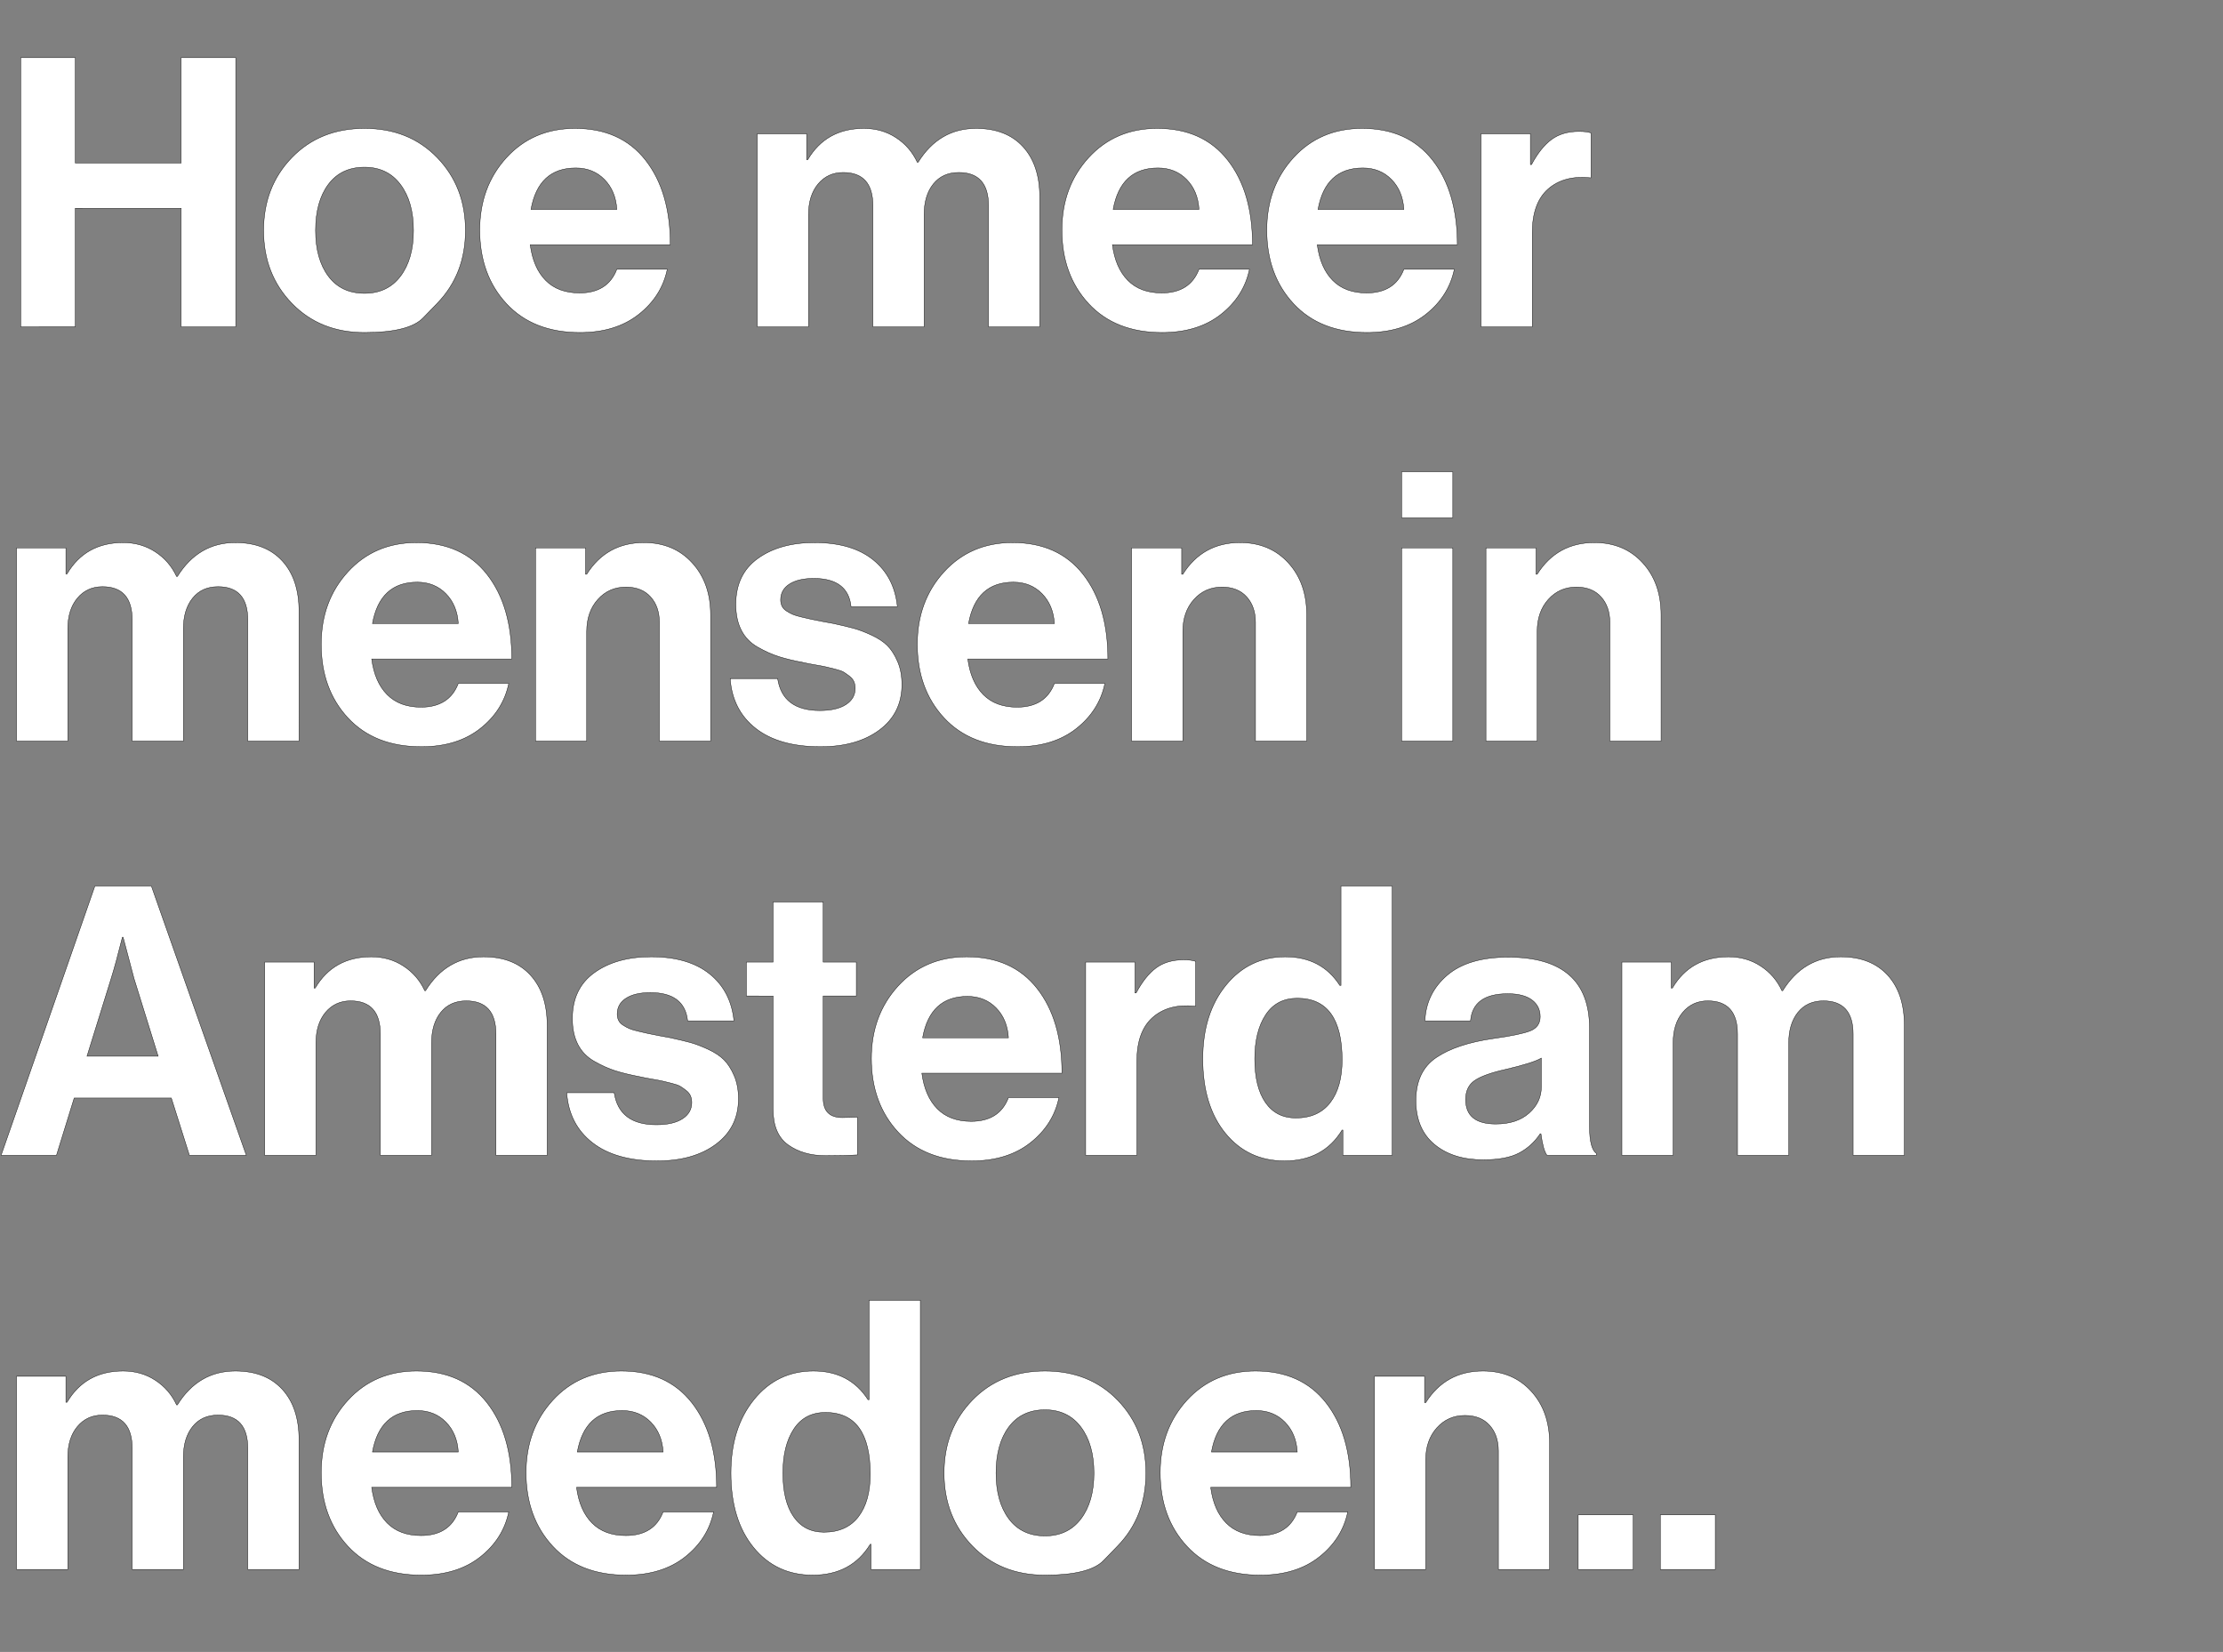
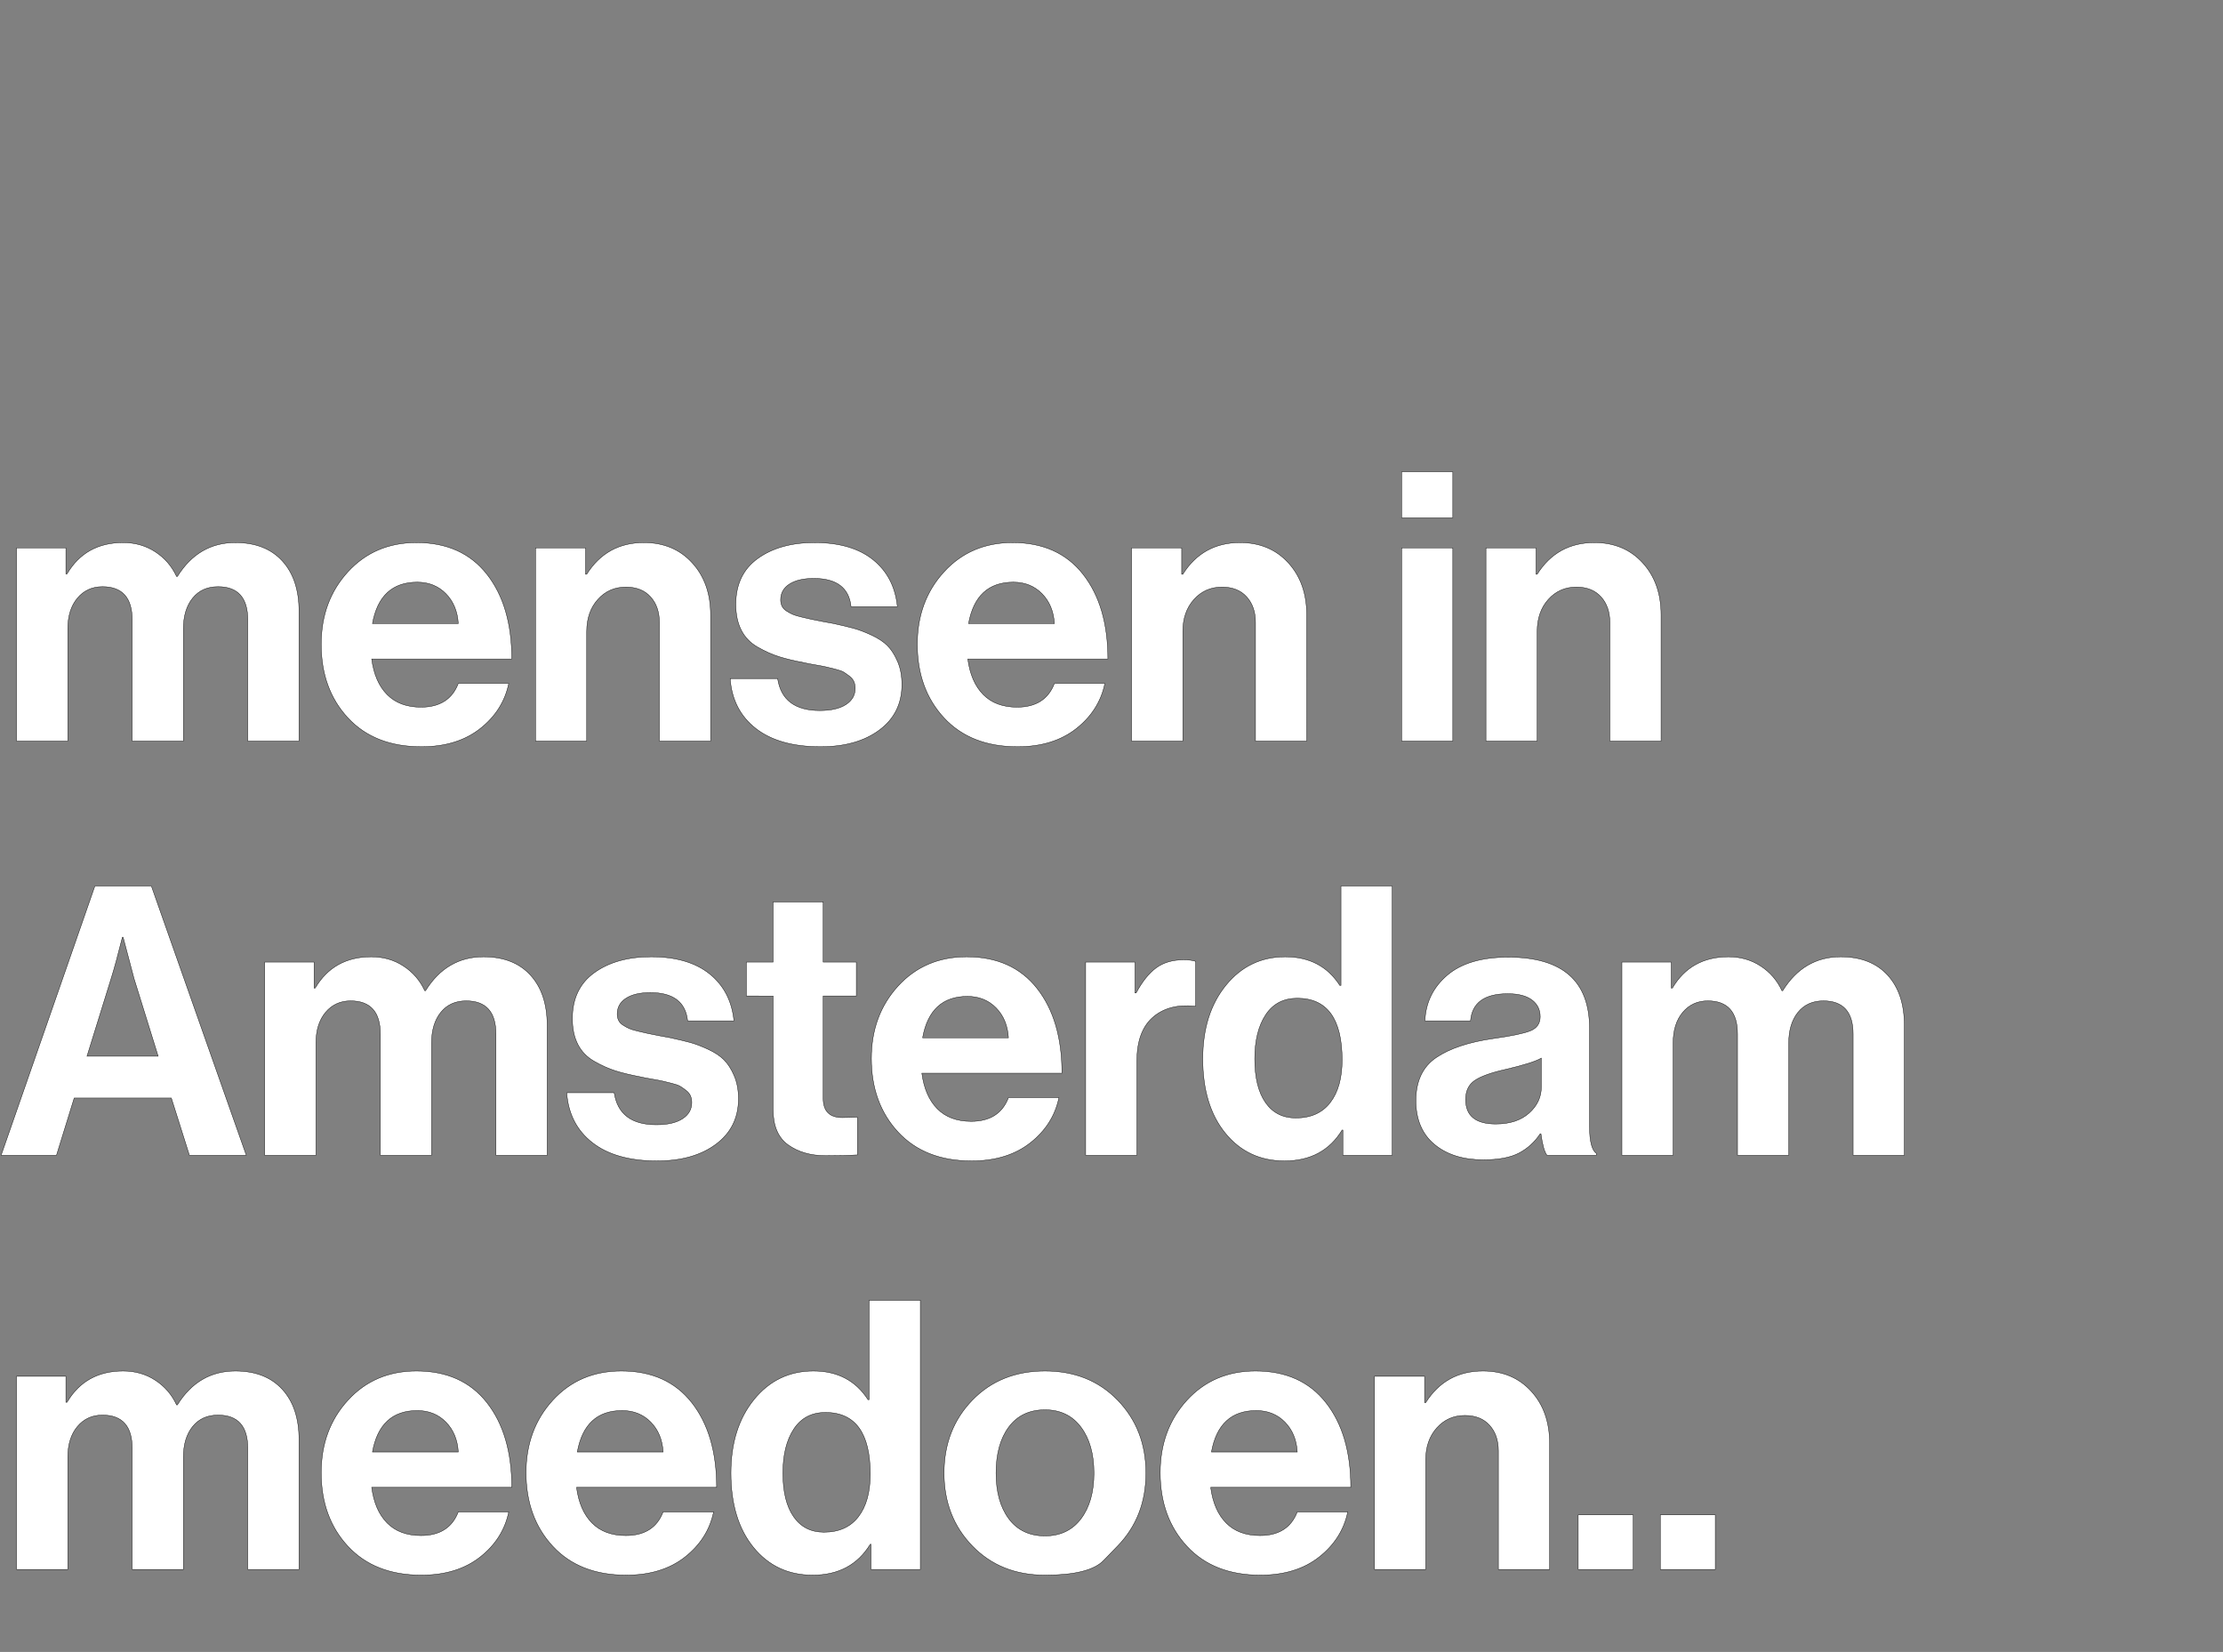
<svg xmlns="http://www.w3.org/2000/svg" width="183" height="136" viewBox="0 0 183 136">
  <rect x="0" y="0" width="183" height="136" fill="#808080" stroke="none" />
  <g fill="#fff" stroke="#000">
-     <path d="M1.705 26.91V4.745H6.2v8.68h8.711v-8.68h4.495V26.91h-4.495v-9.765H6.2v9.765zM35.991 24.973l-1.163 1.2q-1.162 1.202-4.82 1.202-3.658 0-5.983-2.402Q21.7 22.57 21.7 18.974q0-3.596 2.325-5.998 2.325-2.403 5.983-2.403 3.658 0 5.983 2.402 2.325 2.403 2.325 5.999 0 3.596-2.325 5.998zm-5.983-.822q1.891 0 2.96-1.41 1.07-1.411 1.07-3.767t-1.07-3.782q-1.069-1.426-2.96-1.426-1.922 0-2.976 1.41-1.054 1.411-1.054 3.798 0 2.356 1.054 3.767 1.054 1.41 2.976 1.41zM47.74 27.375q-3.844 0-6.045-2.372-2.201-2.371-2.201-6.06 0-3.565 2.201-5.968 2.201-2.402 5.642-2.402 3.751 0 5.797 2.604t2.046 6.975H43.648q.248 1.891 1.271 2.93 1.023 1.038 2.79 1.038 2.325 0 3.069-1.953h4.154q-.465 2.232-2.356 3.72-1.891 1.488-4.836 1.488zm-.341-13.547q-3.069 0-3.689 3.41h7.068q-.093-1.519-1.023-2.465-.93-.945-2.356-.945zM62.341 26.91V11.007h4.061v2.139h.093q1.519-2.573 4.619-2.573 1.488 0 2.65.76 1.163.759 1.752 2.03h.062q1.736-2.79 4.774-2.79 2.48 0 3.86 1.503 1.379 1.504 1.379 4.139V26.91h-4.216v-9.982q0-2.728-2.449-2.728-1.333 0-2.093.945-.759.946-.759 2.527v9.238h-4.216v-9.982q0-2.728-2.449-2.728-1.271 0-2.062.945-.79.946-.79 2.527v9.238zM95.666 27.375q-3.844 0-6.045-2.372-2.201-2.371-2.201-6.06 0-3.565 2.201-5.968 2.201-2.402 5.642-2.402 3.751 0 5.797 2.604t2.046 6.975H91.574q.248 1.891 1.271 2.93 1.023 1.038 2.79 1.038 2.325 0 3.069-1.953h4.154q-.465 2.232-2.356 3.72-1.891 1.488-4.836 1.488zm-.341-13.547q-3.069 0-3.689 3.41h7.068q-.093-1.519-1.023-2.465-.93-.945-2.356-.945zM112.53 27.375q-3.844 0-6.045-2.372-2.201-2.371-2.201-6.06 0-3.565 2.201-5.968 2.201-2.402 5.642-2.402 3.751 0 5.797 2.604t2.046 6.975h-11.532q.248 1.891 1.271 2.93 1.023 1.038 2.79 1.038 2.325 0 3.069-1.953h4.154q-.465 2.232-2.356 3.72-1.891 1.488-4.836 1.488zm-.341-13.547q-3.069 0-3.689 3.41h7.068q-.093-1.519-1.023-2.465-.93-.945-2.356-.945zM125.984 11.007v2.542h.093q.744-1.395 1.643-2.062.899-.666 2.263-.666.651 0 .992.124v3.689h-.093q-2.139-.217-3.441.93t-1.302 3.596v7.75h-4.216V11.007z" stroke-width=".031" />
-   </g>
+     </g>
  <g fill="#fff" stroke="#000">
    <path d="M1.364 61.01V45.107h4.061v2.139h.093q1.519-2.573 4.619-2.573 1.488 0 2.65.76 1.163.759 1.752 2.03h.062q1.736-2.79 4.774-2.79 2.48 0 3.86 1.504 1.379 1.503 1.379 4.138V61.01h-4.216v-9.982q0-2.728-2.449-2.728-1.333 0-2.093.946-.759.945-.759 2.526v9.238h-4.216v-9.982q0-2.728-2.449-2.728-1.271 0-2.062.946-.79.945-.79 2.526v9.238zM34.689 61.475q-3.844 0-6.045-2.371-2.201-2.372-2.201-6.061 0-3.565 2.201-5.967 2.201-2.403 5.642-2.403 3.751 0 5.797 2.604t2.046 6.975H30.597q.248 1.891 1.271 2.93 1.023 1.038 2.79 1.038 2.325 0 3.069-1.953h4.154q-.465 2.232-2.356 3.72-1.891 1.488-4.836 1.488zm-.341-13.547q-3.069 0-3.689 3.41h7.068q-.093-1.519-1.023-2.464-.93-.946-2.356-.946zM48.205 45.107v2.17h.093q1.643-2.604 4.712-2.604 2.449 0 3.968 1.659 1.519 1.658 1.519 4.293V61.01h-4.216v-9.765q0-1.302-.728-2.108-.729-.806-2.031-.806-1.395 0-2.31 1.023-.914 1.023-.914 2.635v9.021h-4.216V45.107zM67.549 61.475q-3.41 0-5.332-1.503-1.922-1.504-2.108-4.108h3.906q.403 2.635 3.472 2.635 1.395 0 2.155-.496.759-.496.759-1.333 0-.31-.108-.558-.109-.248-.373-.45-.263-.201-.464-.325-.202-.124-.698-.248-.496-.124-.76-.186-.263-.062-.899-.17-.635-.109-.883-.171-1.302-.248-2.123-.511-.822-.264-1.721-.775-.899-.512-1.349-1.395-.449-.884-.449-2.124 0-2.48 1.813-3.782 1.814-1.302 4.666-1.302 3.069 0 4.82 1.41 1.752 1.411 2 3.86H70.06q-.248-2.325-3.069-2.325-1.271 0-2 .465-.728.465-.728 1.302 0 .279.108.512.109.232.373.403.263.17.511.279.248.108.713.217l.806.186q.341.077.93.186l.93.17q.992.217 1.627.388.636.17 1.473.558.837.387 1.317.868.481.48.837 1.302.357.821.357 1.906 0 2.356-1.845 3.736-1.844 1.379-4.851 1.379zM83.762 61.475q-3.844 0-6.045-2.371-2.201-2.372-2.201-6.061 0-3.565 2.201-5.967 2.201-2.403 5.642-2.403 3.751 0 5.797 2.604t2.046 6.975H79.67q.248 1.891 1.271 2.93 1.023 1.038 2.79 1.038 2.325 0 3.069-1.953h4.154q-.465 2.232-2.356 3.72-1.891 1.488-4.836 1.488zm-.341-13.547q-3.069 0-3.689 3.41H86.8q-.093-1.519-1.023-2.464-.93-.946-2.356-.946zM97.278 45.107v2.17h.093q1.643-2.604 4.712-2.604 2.449 0 3.968 1.659 1.519 1.658 1.519 4.293V61.01h-4.216v-9.765q0-1.302-.728-2.108-.729-.806-2.031-.806-1.395 0-2.31 1.023-.914 1.023-.914 2.635v9.021h-4.216V45.107zM115.382 61.01V45.107h4.216V61.01zm0-18.383v-3.782h4.216v3.782zM126.449 45.107v2.17h.093q1.643-2.604 4.712-2.604 2.449 0 3.968 1.659 1.519 1.658 1.519 4.293V61.01h-4.216v-9.765q0-1.302-.729-2.108-.728-.806-2.03-.806-1.395 0-2.31 1.023-.914 1.023-.914 2.635v9.021h-4.216V45.107z" stroke-width=".031" />
  </g>
  <g fill="#fff" stroke="#000">
    <path d="M.093 95.11l7.719-22.165h4.65l7.812 22.165h-4.681l-1.488-4.712H6.107L4.65 95.11zm9.052-14.539l-1.984 6.386h5.859l-1.984-6.386-.899-3.41h-.062q-.558 2.232-.93 3.41zM21.793 95.11V79.207h4.061v2.139h.093q1.519-2.573 4.619-2.573 1.488 0 2.65.76 1.163.759 1.752 2.03h.062q1.736-2.79 4.774-2.79 2.48 0 3.86 1.504 1.379 1.503 1.379 4.138V95.11h-4.216v-9.982q0-2.728-2.449-2.728-1.333 0-2.093.945-.759.946-.759 2.527v9.238H31.31v-9.982q0-2.728-2.449-2.728-1.271 0-2.062.945-.79.946-.79 2.527v9.238zM54.095 95.575q-3.41 0-5.332-1.504-1.922-1.503-2.108-4.107h3.906q.403 2.635 3.472 2.635 1.395 0 2.155-.496.759-.496.759-1.333 0-.31-.108-.558-.109-.248-.372-.45-.264-.201-.465-.325-.202-.124-.698-.248-.496-.124-.76-.186-.263-.062-.898-.17-.636-.109-.884-.171-1.302-.248-2.123-.512-.822-.263-1.721-.775-.899-.511-1.349-1.395-.449-.883-.449-2.123 0-2.48 1.813-3.782 1.814-1.302 4.666-1.302 3.069 0 4.82 1.41 1.752 1.411 2 3.86h-3.813q-.248-2.325-3.069-2.325-1.271 0-2 .465-.728.465-.728 1.302 0 .279.108.511.109.233.372.403.264.171.512.28.248.108.713.216.465.109.806.186.341.078.93.186l.93.171q.992.217 1.627.387.636.171 1.473.558.837.388 1.317.869.481.48.837 1.301.357.822.357 1.907 0 2.356-1.845 3.736-1.844 1.379-4.851 1.379zM61.442 81.997v-2.79h2.201v-4.96h4.123v4.96h2.728v2.79h-2.728v8.432q0 1.581 1.581 1.581l1.24-.031v3.1q-.961.062-2.635.062-1.829 0-3.069-.884-1.24-.883-1.24-2.929v-9.331zM79.98 95.575q-3.844 0-6.045-2.372-2.201-2.371-2.201-6.06 0-3.565 2.201-5.968 2.201-2.402 5.642-2.402 3.751 0 5.797 2.604t2.046 6.975H75.888q.248 1.891 1.271 2.93 1.023 1.038 2.79 1.038 2.325 0 3.069-1.953h4.154q-.465 2.232-2.356 3.72-1.891 1.488-4.836 1.488zm-.341-13.547q-3.069 0-3.689 3.41h7.068q-.093-1.519-1.023-2.465-.93-.945-2.356-.945zM93.434 79.207v2.542h.093q.744-1.395 1.643-2.062.899-.666 2.263-.666.651 0 .992.124v3.689h-.093q-2.139-.217-3.441.93t-1.302 3.596v7.75h-4.216V79.207zM105.741 95.575q-3.007 0-4.867-2.279-1.86-2.278-1.86-6.122 0-3.72 1.907-6.06 1.906-2.341 4.882-2.341t4.495 2.356h.093v-8.184h4.216V95.11h-4.061v-2.077h-.062q-1.55 2.542-4.743 2.542zm.93-3.534q1.86 0 2.837-1.271.976-1.271.976-3.503 0-5.084-3.689-5.084-1.705 0-2.604 1.364t-.899 3.627q0 2.325.884 3.596.883 1.271 2.495 1.271zM127.348 95.11q-.31-.403-.496-1.767h-.062q-.682 1.023-1.736 1.581-1.054.558-2.945.558-2.511 0-4.03-1.271-1.519-1.271-1.519-3.596 0-2.418 1.674-3.55 1.674-1.131 4.712-1.565 2.232-.31 3.038-.635.806-.326.806-1.163 0-.868-.682-1.38-.682-.511-1.984-.511-2.883 0-3.069 2.232h-3.751q.093-2.263 1.829-3.751t5.022-1.488q6.696 0 6.696 5.859v8.091q0 1.798.558 2.201v.155zm-4.216-2.573q1.736 0 2.744-.899 1.007-.899 1.007-2.139v-2.387q-.682.403-2.945.93-1.798.403-2.542.915-.744.511-.744 1.565 0 2.015 2.48 2.015zM133.517 95.11V79.207h4.061v2.139h.093q1.519-2.573 4.619-2.573 1.488 0 2.65.76 1.163.759 1.752 2.03h.062q1.736-2.79 4.774-2.79 2.48 0 3.86 1.504 1.379 1.503 1.379 4.138V95.11h-4.216v-9.982q0-2.728-2.449-2.728-1.333 0-2.093.945-.759.946-.759 2.527v9.238h-4.216v-9.982q0-2.728-2.449-2.728-1.271 0-2.062.945-.79.946-.79 2.527v9.238z" stroke-width=".031" />
  </g>
  <g fill="#fff" stroke="#000">
    <path d="M1.364 129.21v-15.903h4.061v2.139h.093q1.519-2.573 4.619-2.573 1.488 0 2.65.76 1.163.759 1.752 2.03h.062q1.736-2.79 4.774-2.79 2.48 0 3.86 1.504 1.379 1.503 1.379 4.138v10.695h-4.216v-9.982q0-2.728-2.449-2.728-1.333 0-2.093.946-.759.945-.759 2.526v9.238h-4.216v-9.982q0-2.728-2.449-2.728-1.271 0-2.062.946-.79.945-.79 2.526v9.238zM34.689 129.675q-3.844 0-6.045-2.372-2.201-2.371-2.201-6.06 0-3.565 2.201-5.967 2.201-2.403 5.642-2.403 3.751 0 5.797 2.604t2.046 6.975H30.597q.248 1.891 1.271 2.93 1.023 1.038 2.79 1.038 2.325 0 3.069-1.953h4.154q-.465 2.232-2.356 3.72-1.891 1.488-4.836 1.488zm-.341-13.547q-3.069 0-3.689 3.41h7.068q-.093-1.519-1.023-2.464-.93-.946-2.356-.946zM51.553 129.675q-3.844 0-6.045-2.372-2.201-2.371-2.201-6.06 0-3.565 2.201-5.967 2.201-2.403 5.642-2.403 3.751 0 5.797 2.604t2.046 6.975H47.461q.248 1.891 1.271 2.93 1.023 1.038 2.79 1.038 2.325 0 3.069-1.953h4.154q-.465 2.232-2.356 3.72-1.891 1.488-4.836 1.488zm-.341-13.547q-3.069 0-3.689 3.41h7.068q-.093-1.519-1.023-2.464-.93-.946-2.356-.946zM66.898 129.675q-3.007 0-4.867-2.279-1.86-2.278-1.86-6.122 0-3.72 1.907-6.06 1.906-2.341 4.882-2.341t4.495 2.356h.093v-8.184h4.216v22.165h-4.061v-2.077h-.062q-1.55 2.542-4.743 2.542zm.93-3.534q1.86 0 2.837-1.271.976-1.271.976-3.503 0-5.084-3.689-5.084-1.705 0-2.604 1.364t-.899 3.627q0 2.325.884 3.596.883 1.271 2.495 1.271zM92.008 127.273l-1.162 1.2q-1.163 1.202-4.821 1.202-3.658 0-5.983-2.403-2.325-2.402-2.325-5.998t2.325-5.999q2.325-2.402 5.983-2.402 3.658 0 5.983 2.402 2.325 2.403 2.325 5.999 0 3.596-2.325 5.998zm-5.983-.822q1.891 0 2.96-1.41 1.07-1.411 1.07-3.767t-1.07-3.782q-1.069-1.426-2.96-1.426-1.922 0-2.976 1.41-1.054 1.411-1.054 3.798 0 2.356 1.054 3.767 1.054 1.41 2.976 1.41zM103.757 129.675q-3.844 0-6.045-2.372-2.201-2.371-2.201-6.06 0-3.565 2.201-5.967 2.201-2.403 5.642-2.403 3.751 0 5.797 2.604t2.046 6.975H99.665q.248 1.891 1.271 2.93 1.023 1.038 2.79 1.038 2.325 0 3.069-1.953h4.154q-.465 2.232-2.356 3.72-1.891 1.488-4.836 1.488zm-.341-13.547q-3.069 0-3.689 3.41h7.068q-.093-1.519-1.023-2.464-.93-.946-2.356-.946zM117.273 113.307v2.17h.093q1.643-2.604 4.712-2.604 2.449 0 3.968 1.659 1.519 1.658 1.519 4.293v10.385h-4.216v-9.765q0-1.302-.728-2.108-.729-.806-2.031-.806-1.395 0-2.31 1.023-.914 1.023-.914 2.635v9.021h-4.216v-15.903zM129.921 129.21v-4.495h4.526v4.495zM136.679 129.21v-4.495h4.526v4.495z" stroke-width=".031" />
  </g>
</svg>